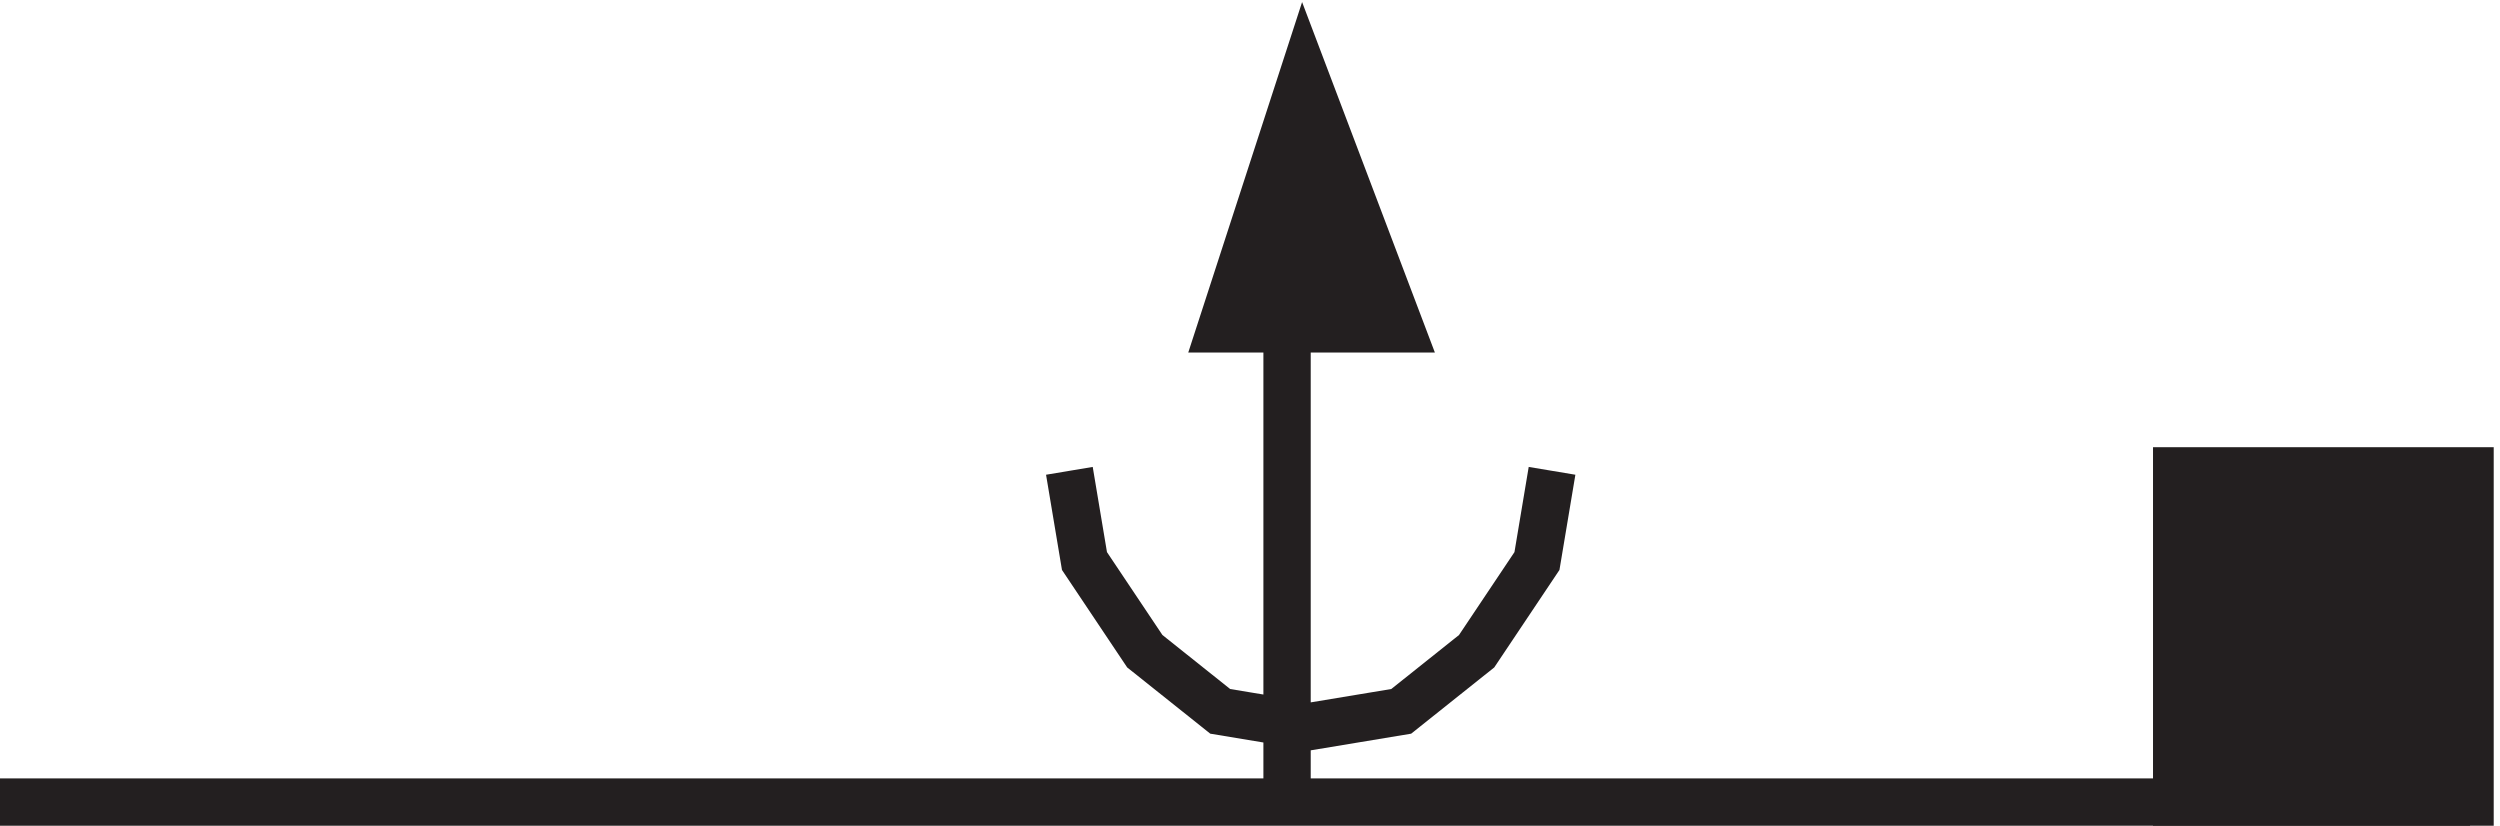
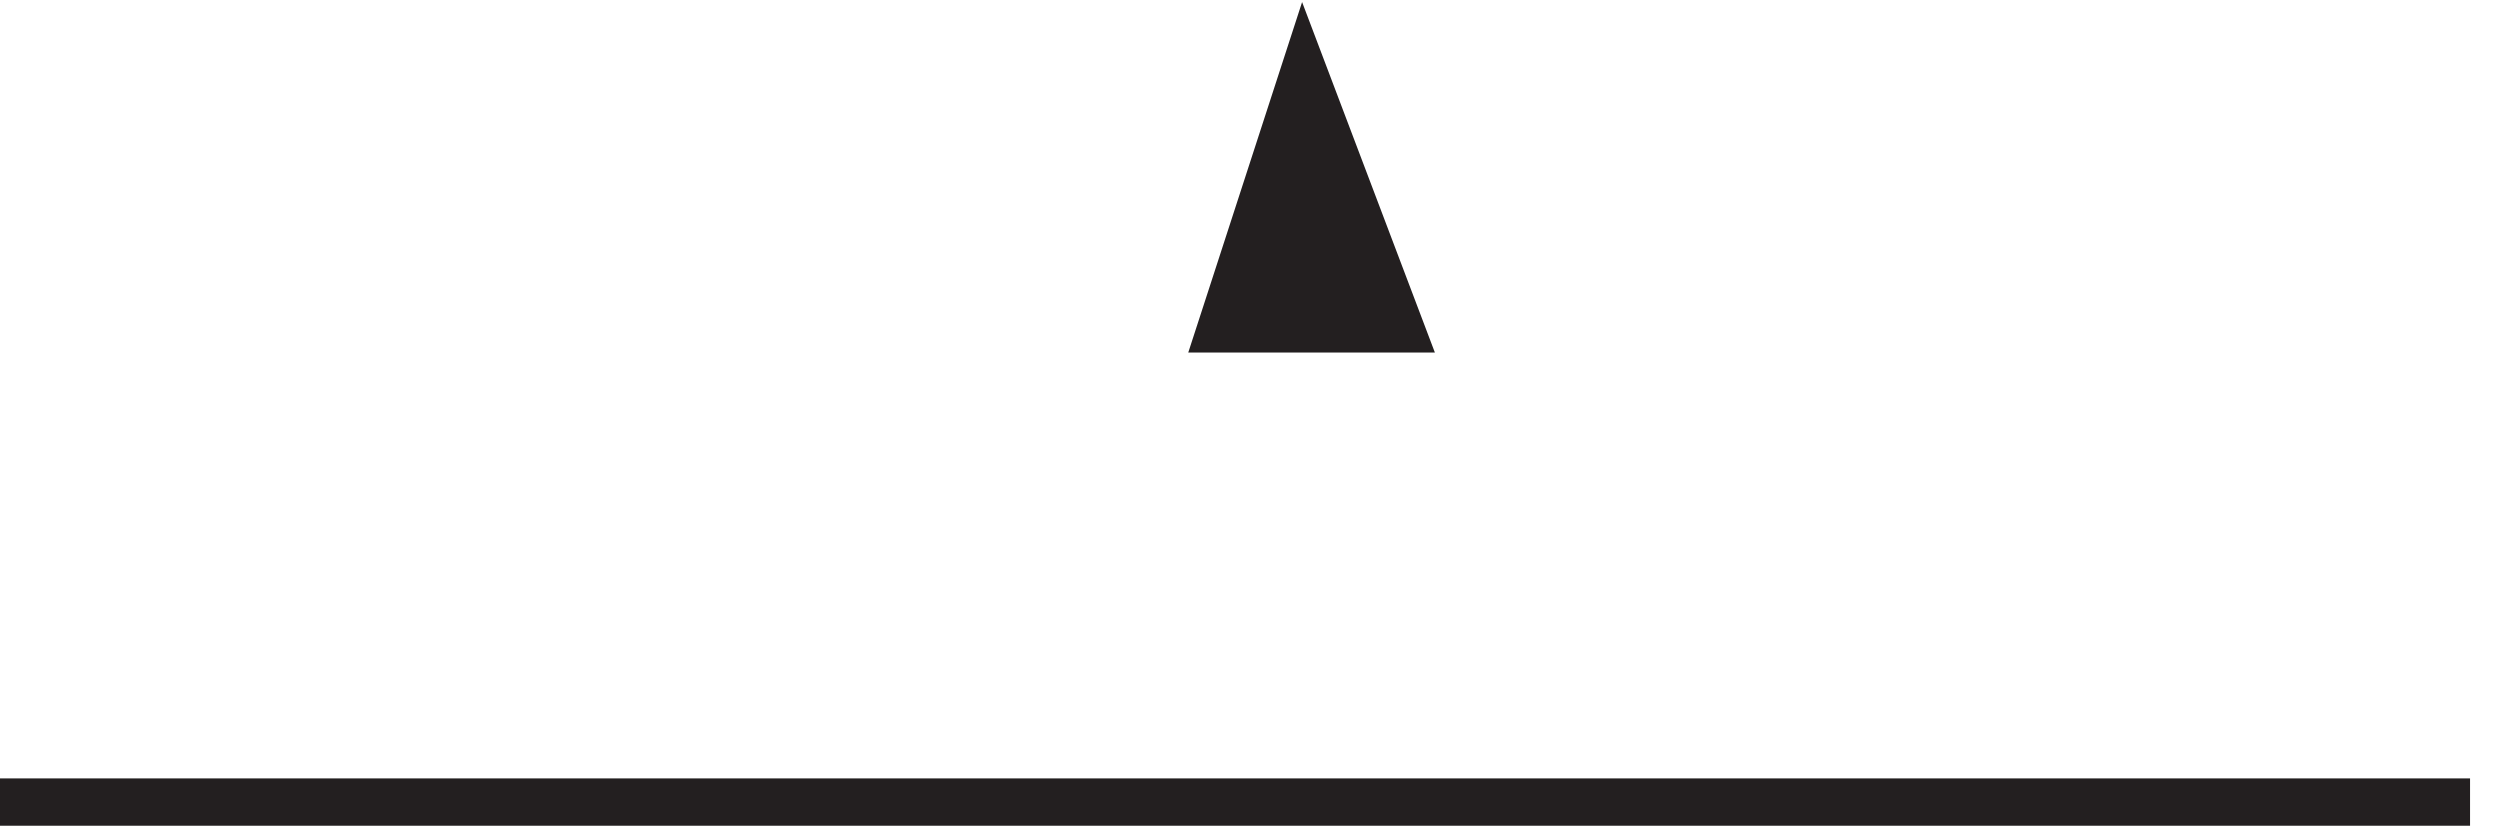
<svg xmlns="http://www.w3.org/2000/svg" xml:space="preserve" width="52.7" height="17.406">
  <path d="m209.988 118.664-13.156-40.5h28.5z" style="fill:#231f20;fill-opacity:1;fill-rule:evenodd;stroke:none" transform="matrix(.133 0 0 -.133 -.444 17.329)" />
  <path d="m209.988 118.664-13.156-40.5h28.5zM3.332 3.168h391.5" style="fill:none;stroke:#231f20;stroke-width:7.5;stroke-linecap:butt;stroke-linejoin:miter;stroke-miterlimit:10;stroke-dasharray:none;stroke-opacity:1" transform="matrix(.133 0 0 -.133 -.444 17.329)" />
-   <path d="M348.332 55.668h46.5v-52.5h-46.5v52.5" style="fill:#231f20;fill-opacity:1;fill-rule:evenodd;stroke:none" transform="matrix(.133 0 0 -.133 -.444 17.329)" />
-   <path d="M348.332 55.668h46.5v-52.5h-46.5zm-141-52.5v75m-34.5-22.5 2.391-14.297 9.562-14.293 11.953-9.531 14.344-2.379 14.344 2.379 11.953 9.531 9.562 14.293 2.391 14.297" style="fill:none;stroke:#231f20;stroke-width:7.5;stroke-linecap:butt;stroke-linejoin:miter;stroke-miterlimit:10;stroke-dasharray:none;stroke-opacity:1" transform="matrix(.133 0 0 -.133 -.444 17.329)" />
</svg>